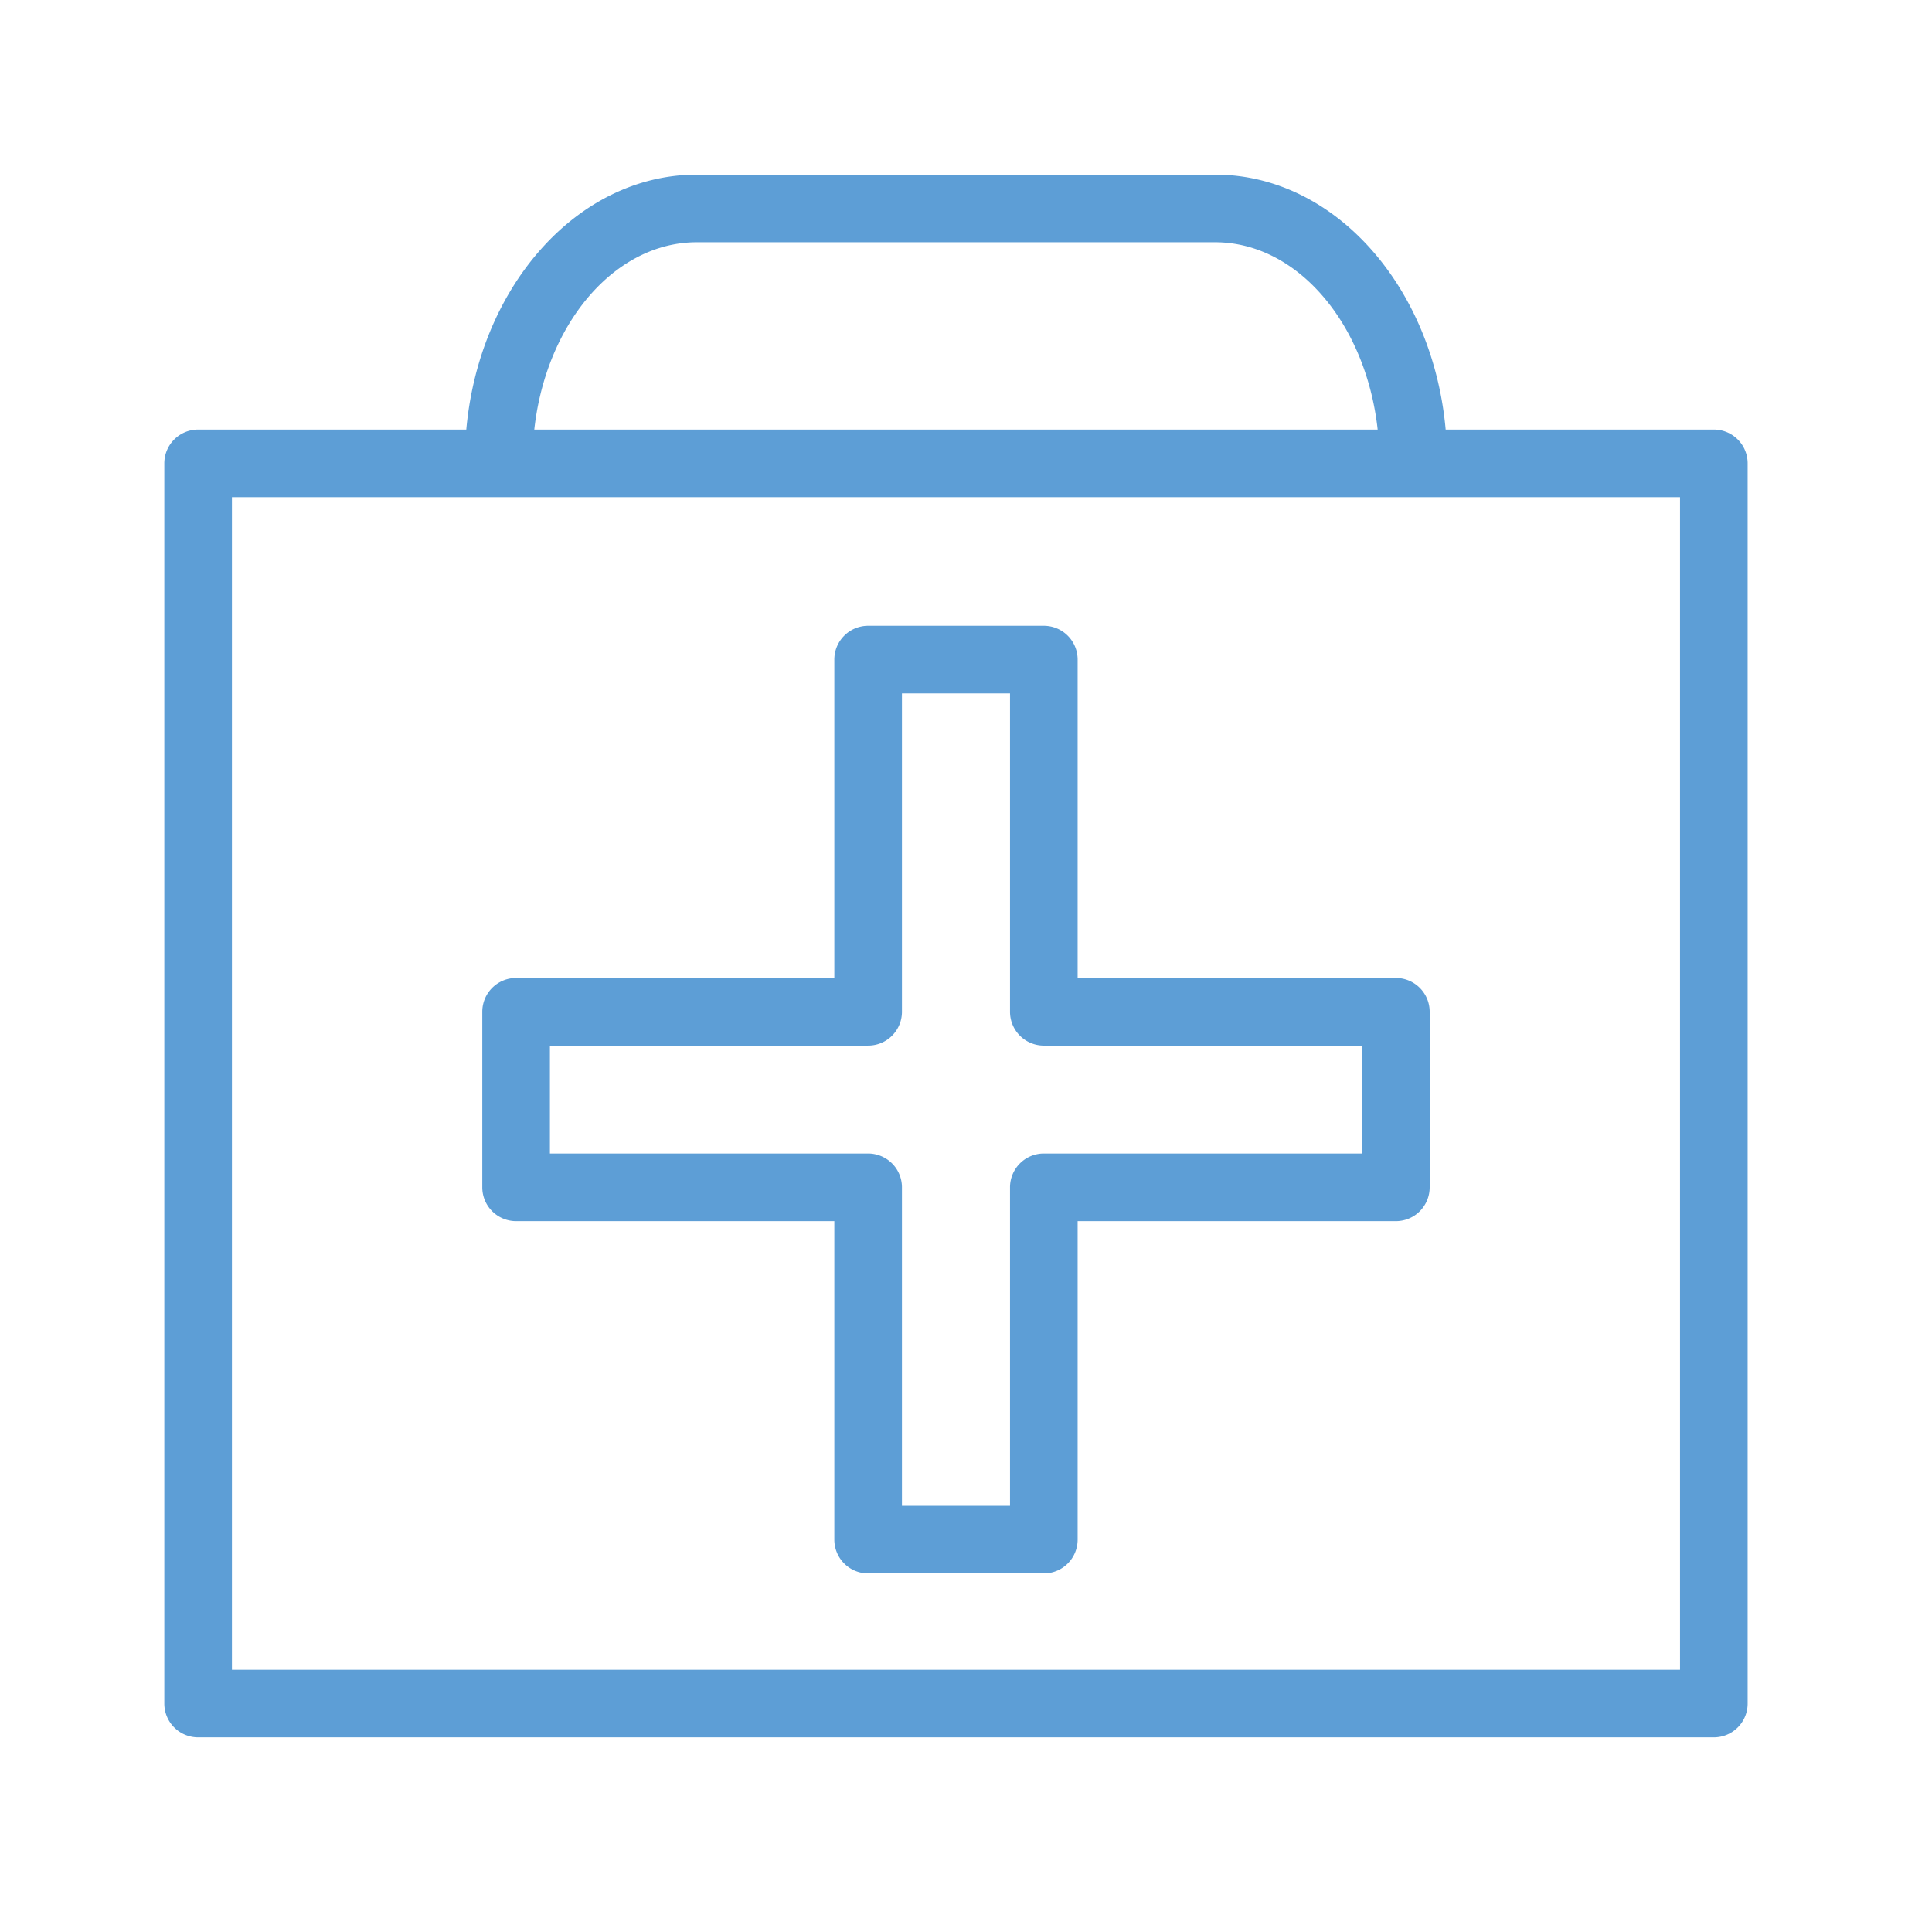
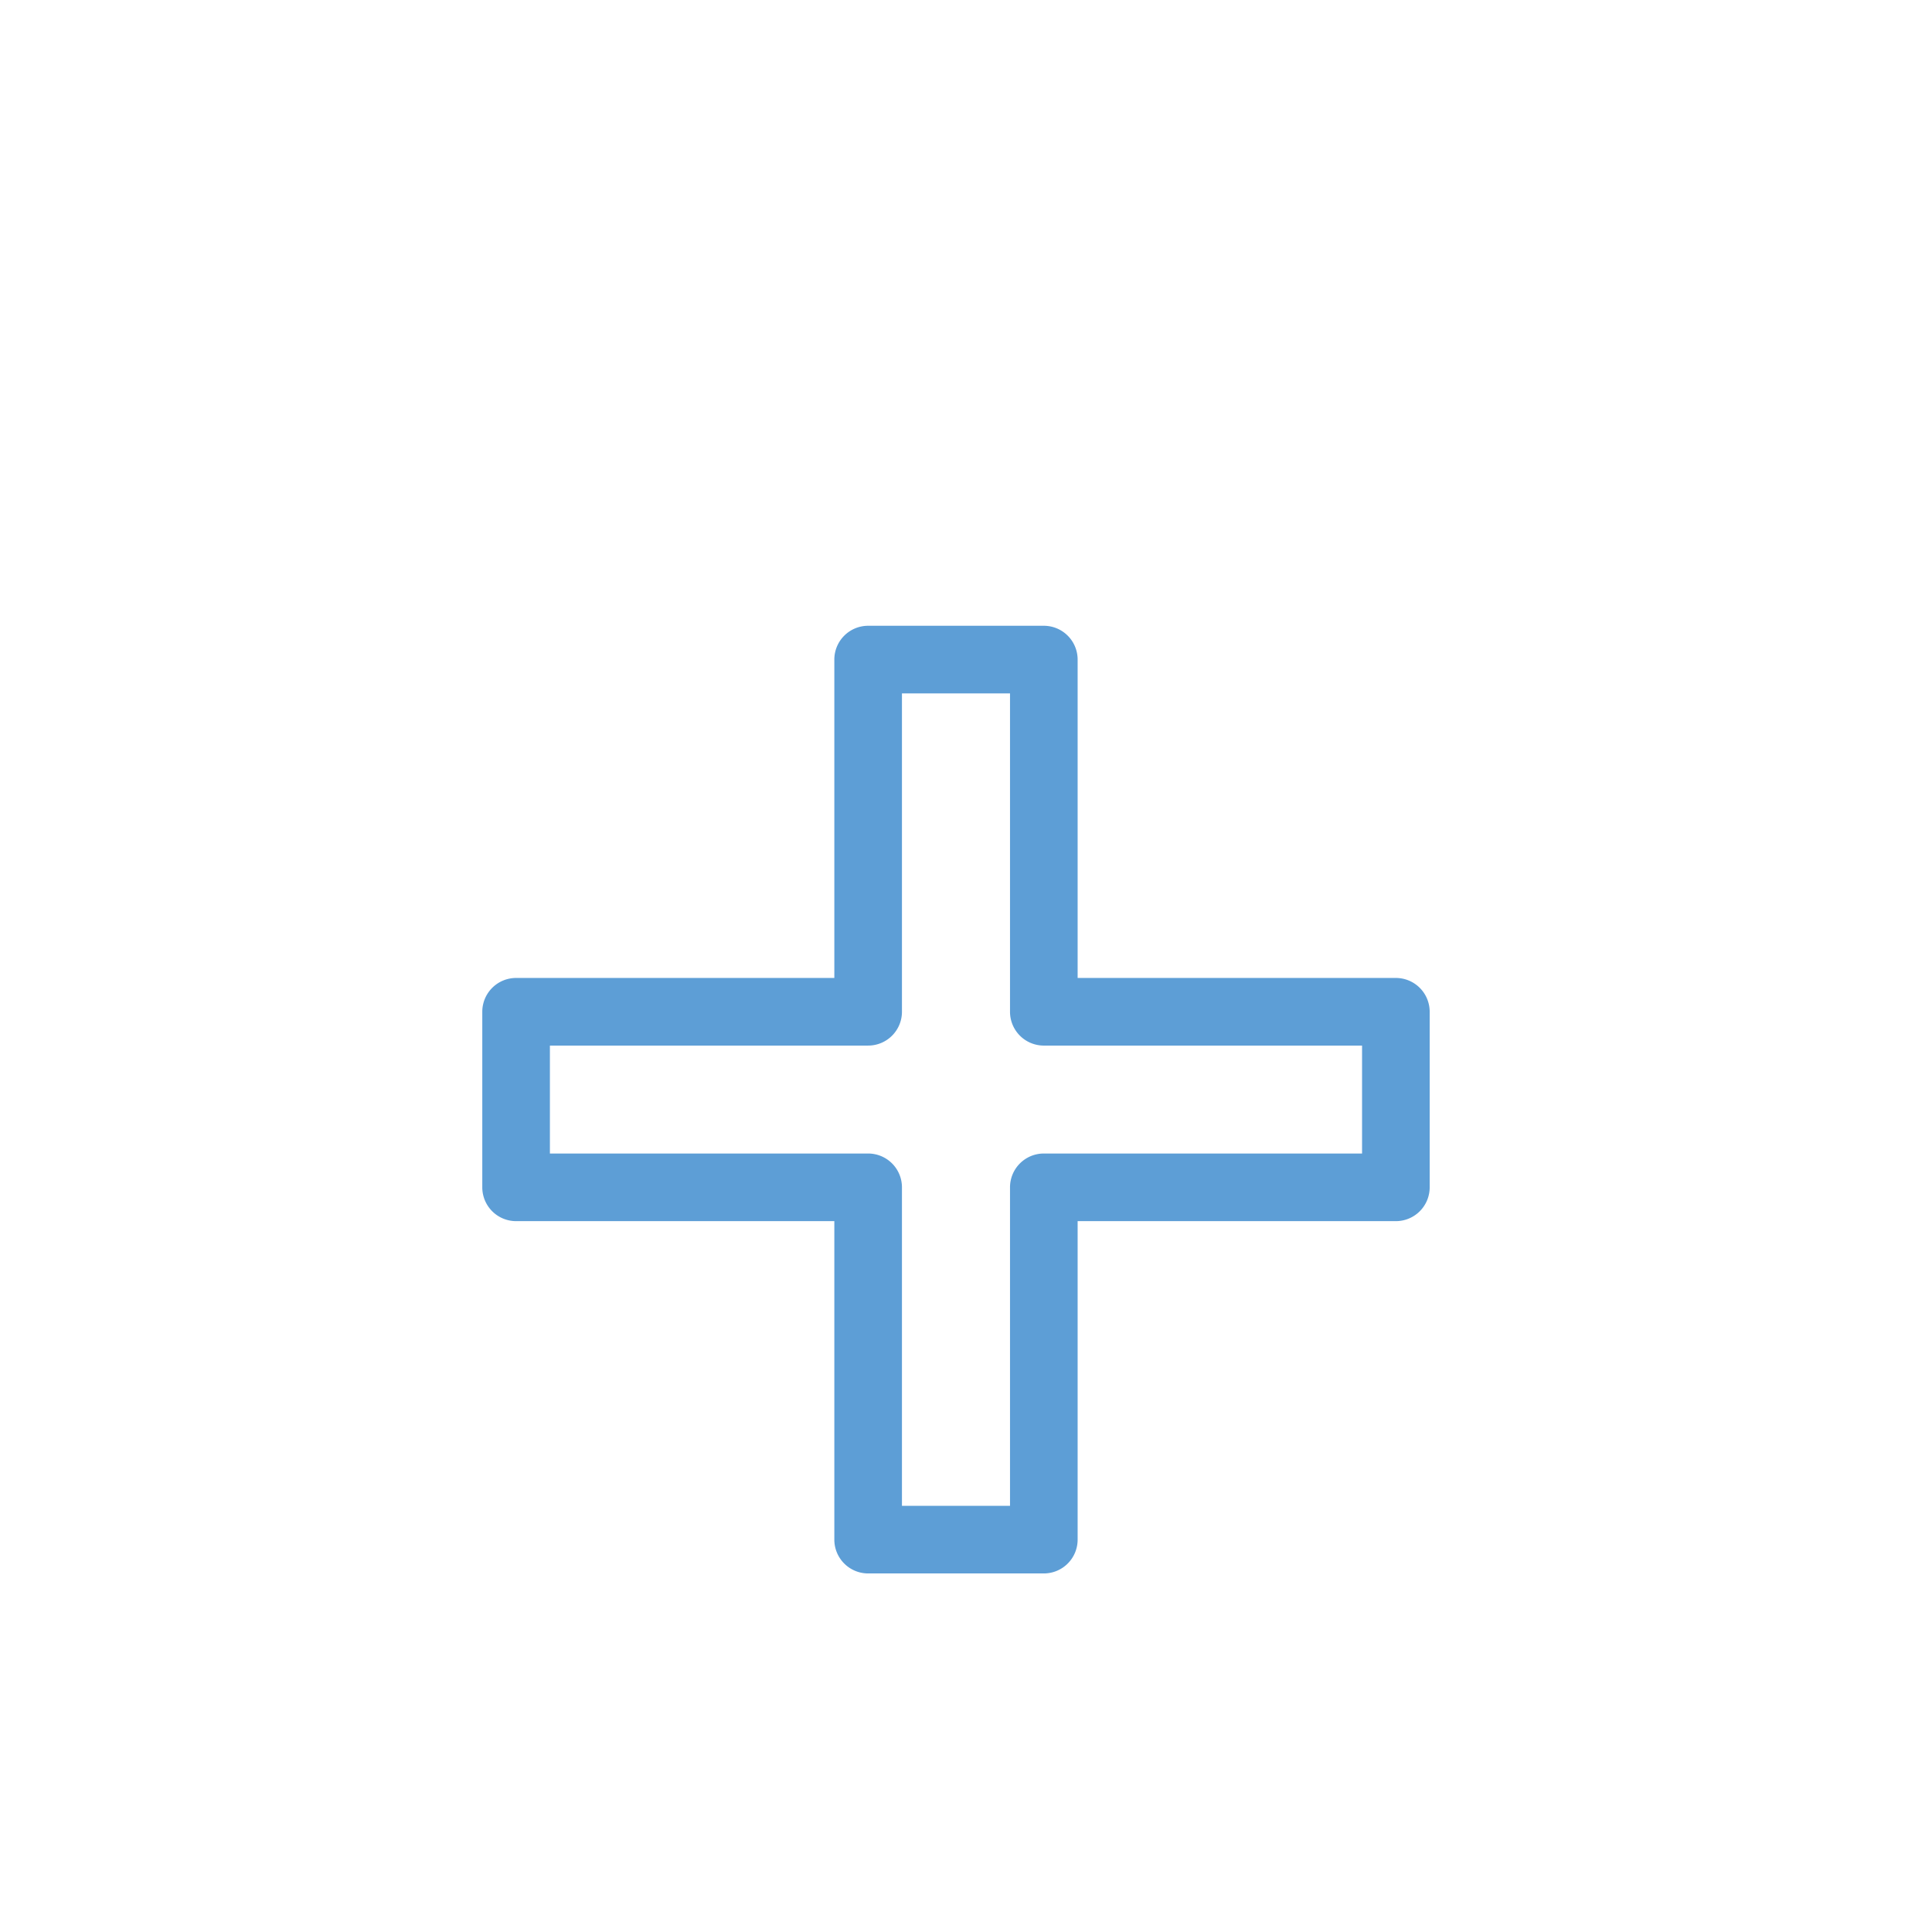
<svg xmlns="http://www.w3.org/2000/svg" viewBox="0 0 100 100" fill-rule="evenodd">
  <g class="t-group-origins">
    <path d="M26.713 62.956h16.722v16.735a1.5 1.5 0 0 0 1.5 1.5h9.093a1.5 1.5 0 0 0 1.5-1.5V62.956H72.25a1.5 1.5 0 0 0 1.5-1.5v-9.087a1.5 1.5 0 0 0-1.5-1.5H55.528V34.14a1.5 1.5 0 0 0-1.5-1.5h-9.093a1.5 1.5 0 0 0-1.5 1.5v16.729H26.713a1.5 1.5 0 0 0-1.5 1.5v9.087a1.5 1.5 0 0 0 1.5 1.5zm1.5-9.087h16.722a1.5 1.5 0 0 0 1.5-1.5V35.64h6.093v16.729a1.5 1.5 0 0 0 1.5 1.5H70.75v6.087H54.028a1.5 1.5 0 0 0-1.5 1.5v16.735h-6.093V61.456a1.5 1.5 0 0 0-1.5-1.5H28.213v-6.087z" stroke-width="0.5" stroke="#5d9ed6" fill="#5d9ed6" stroke-width-old="0" />
-     <path d="M88.708 22.484h-14.11c-.571-7.393-5.601-13.195-11.704-13.195H36.068c-6.103 0-11.133 5.802-11.703 13.195h-14.11a1.5 1.5 0 0 0-1.5 1.5v64.192a1.5 1.5 0 0 0 1.5 1.5h78.453a1.5 1.5 0 0 0 1.5-1.5V23.984a1.5 1.5 0 0 0-1.5-1.5zm-52.64-10.195h26.826c4.472 0 8.165 4.461 8.691 10.195H27.378c.525-5.735 4.219-10.195 8.69-10.195zm51.14 74.387H11.755V25.484h75.453v61.192z" stroke-width="0.5" stroke="#5d9ed6" fill="#5d9ed6" stroke-width-old="0" />
  </g>
</svg>